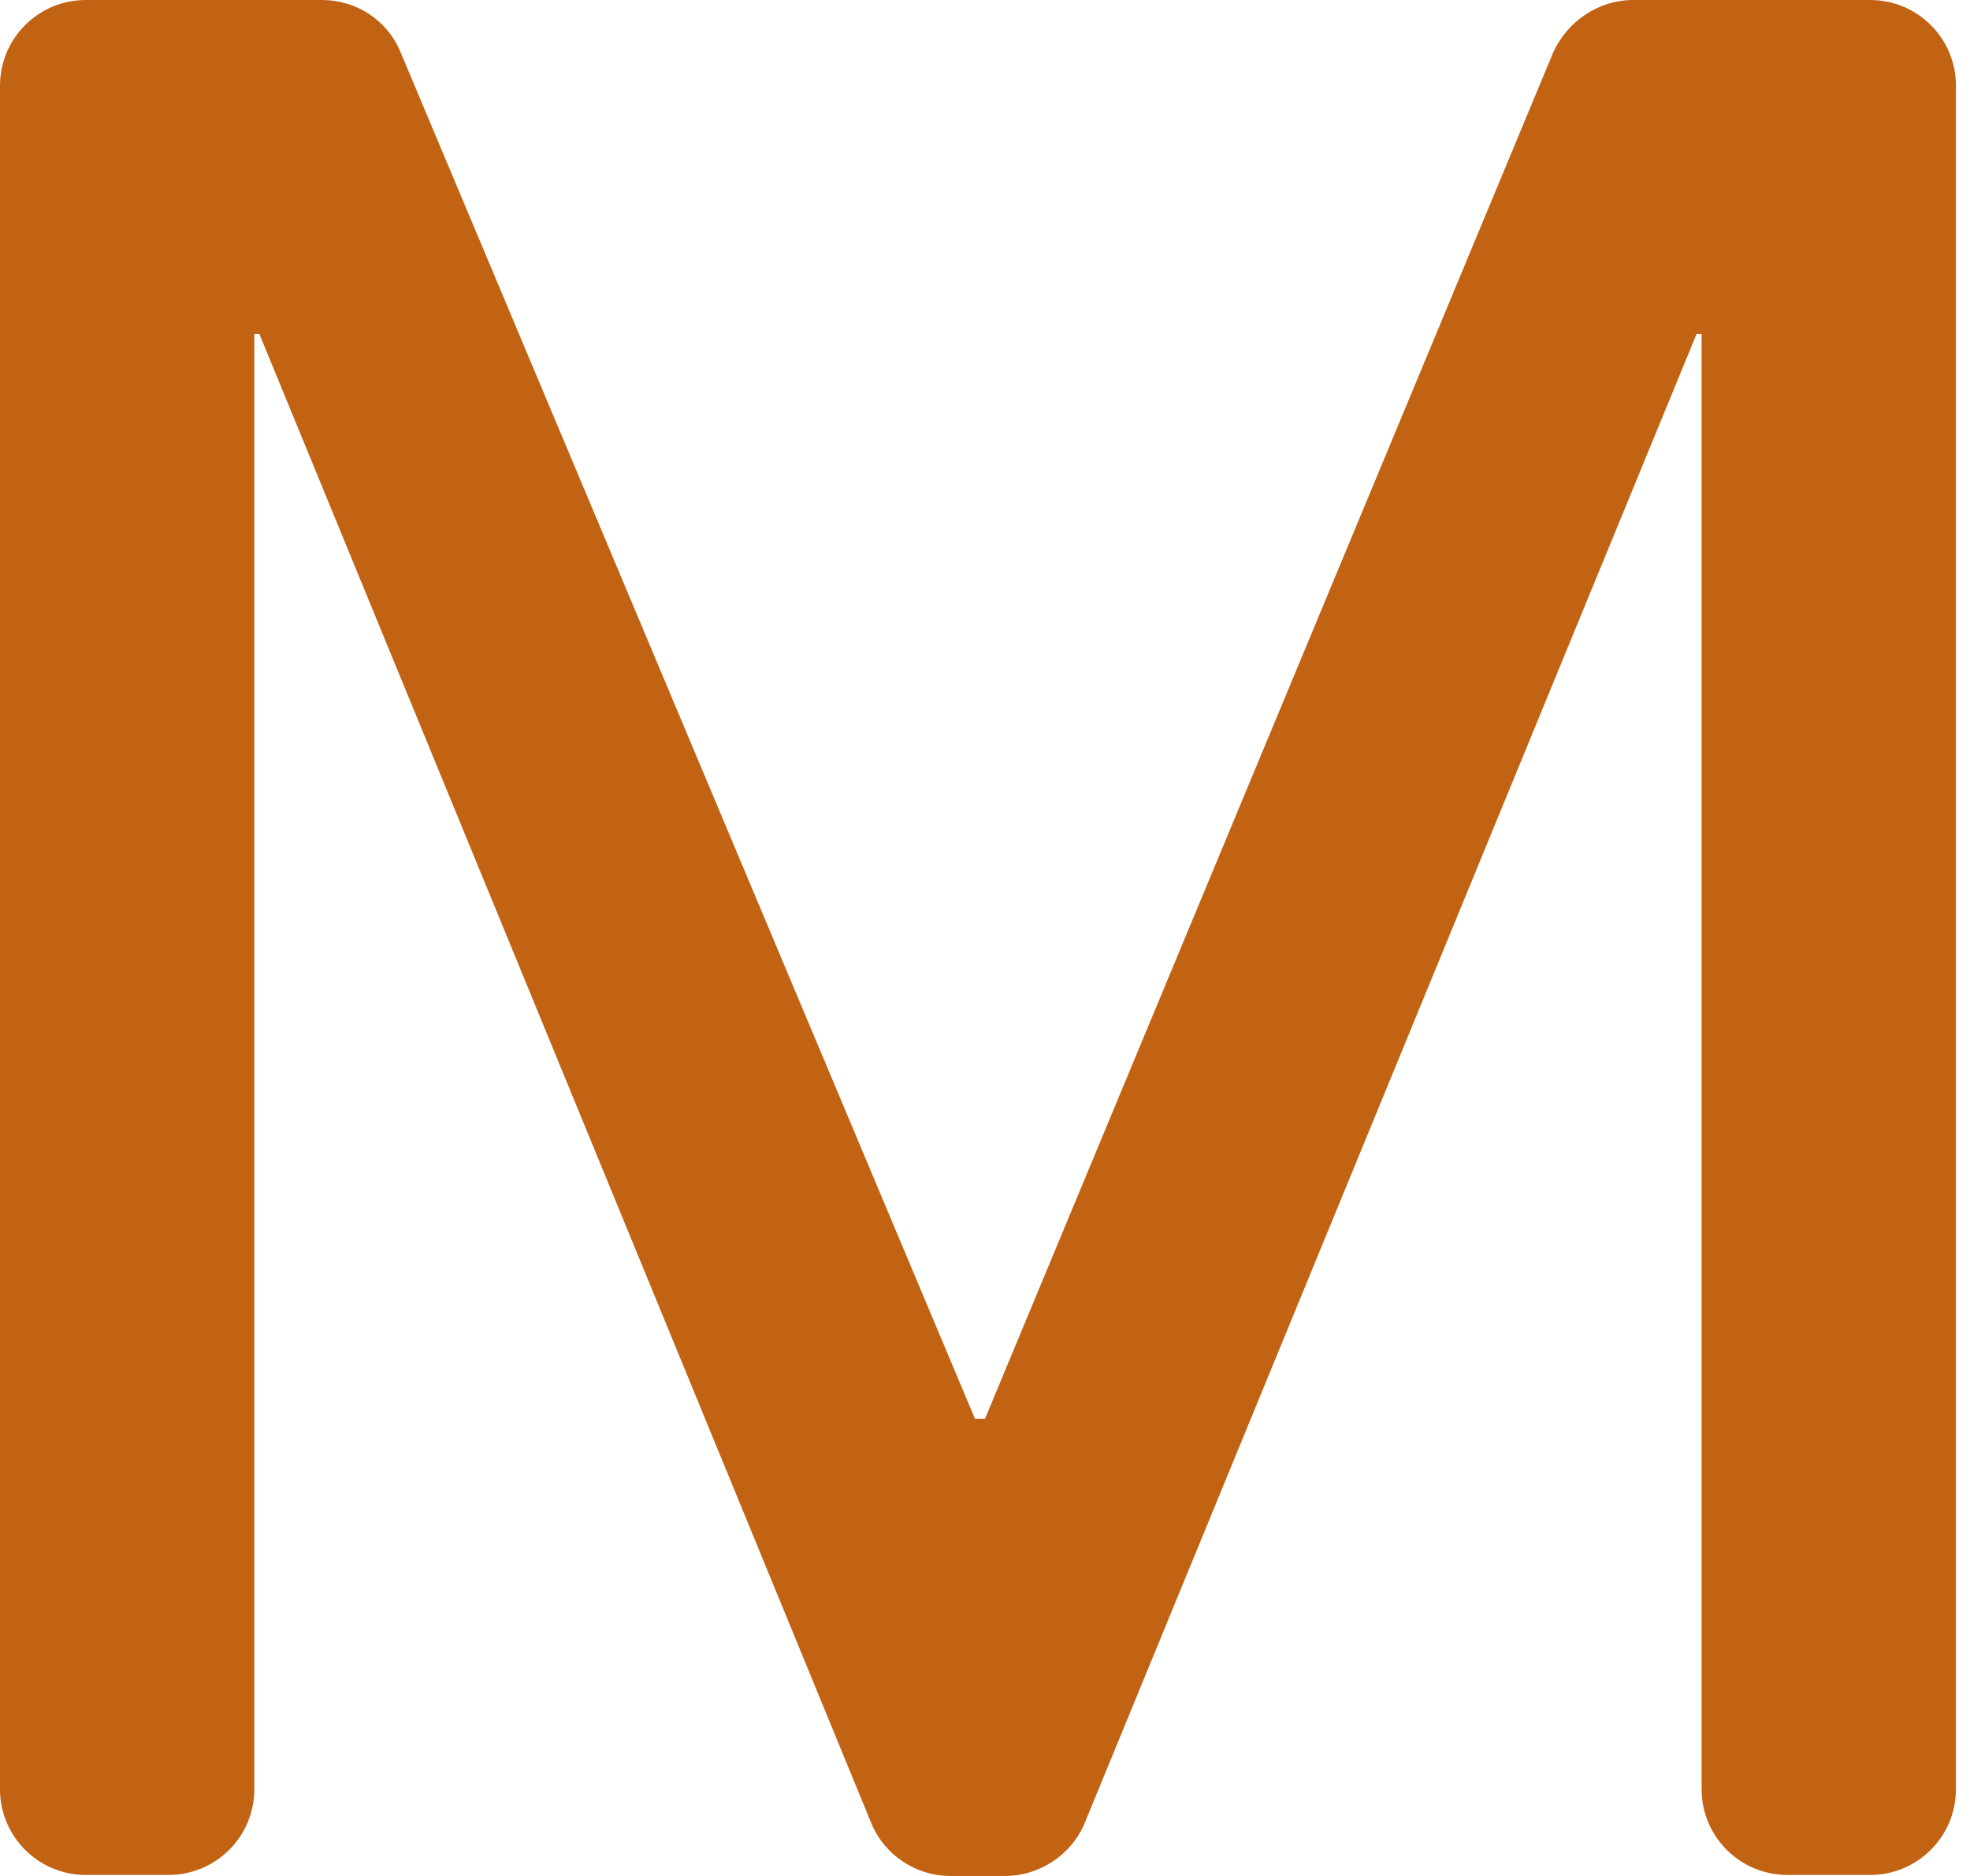
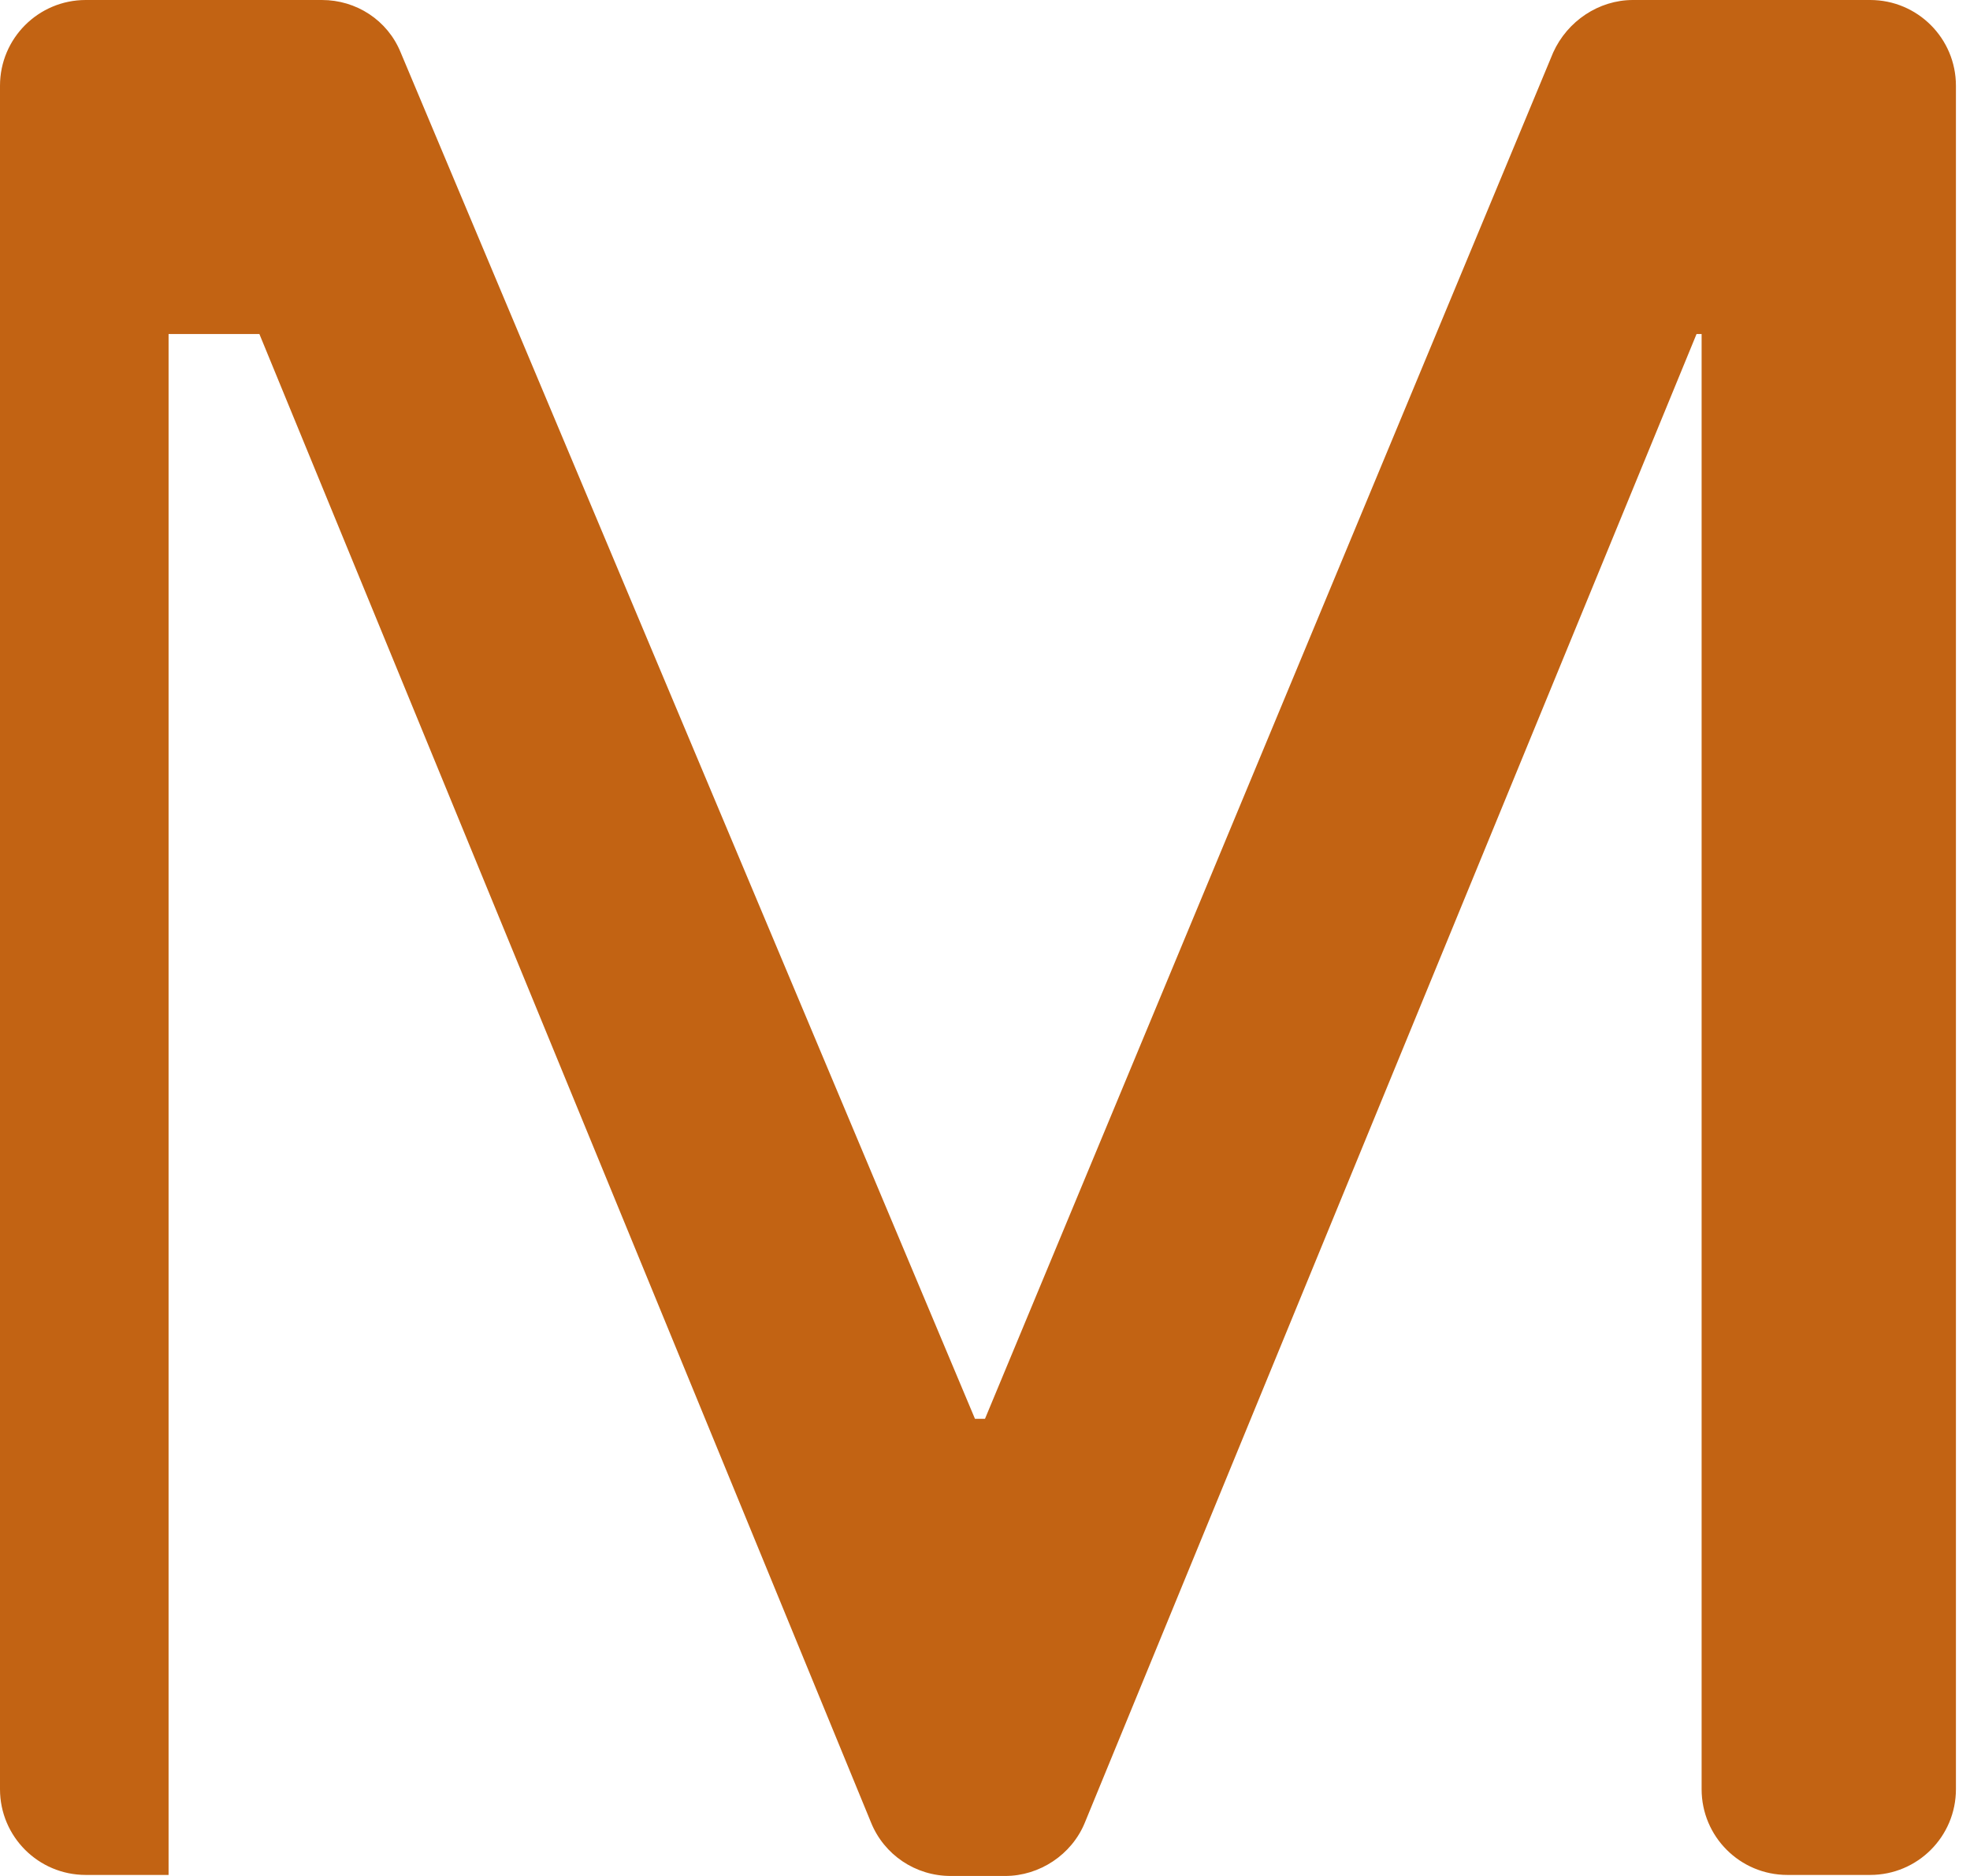
<svg xmlns="http://www.w3.org/2000/svg" version="1.1" width="21" height="20">
  <svg width="21" height="20" viewBox="0 0 21 20" fill="none">
-     <path d="M19.925 0H17.407C17.041 0 16.708 0.226 16.557 0.559L10.5 15.126H10.393L4.271 0.559C4.131 0.215 3.798 0 3.432 0H0.914C0.409 0 0 0.409 0 0.914V19.075C0 19.58 0.409 19.989 0.914 19.989H1.797C2.302 19.989 2.711 19.58 2.711 19.075V3.561H2.765L9.285 19.43C9.424 19.774 9.758 20 10.134 20H10.715C11.081 20 11.425 19.774 11.565 19.43L18.085 3.561H18.139V19.075C18.139 19.58 18.548 19.989 19.053 19.989H19.936C20.441 19.989 20.85 19.58 20.85 19.075V0.914C20.85 0.409 20.441 0 19.936 0H19.925Z" fill="#C26313" />
+     <path d="M19.925 0H17.407C17.041 0 16.708 0.226 16.557 0.559L10.5 15.126H10.393L4.271 0.559C4.131 0.215 3.798 0 3.432 0H0.914C0.409 0 0 0.409 0 0.914V19.075C0 19.58 0.409 19.989 0.914 19.989H1.797V3.561H2.765L9.285 19.43C9.424 19.774 9.758 20 10.134 20H10.715C11.081 20 11.425 19.774 11.565 19.43L18.085 3.561H18.139V19.075C18.139 19.58 18.548 19.989 19.053 19.989H19.936C20.441 19.989 20.85 19.58 20.85 19.075V0.914C20.85 0.409 20.441 0 19.936 0H19.925Z" fill="#C26313" />
  </svg>
  <style>@media (prefers-color-scheme: light) { :root { filter: none; } }
@media (prefers-color-scheme: dark) { :root { filter: none; } }
</style>
</svg>